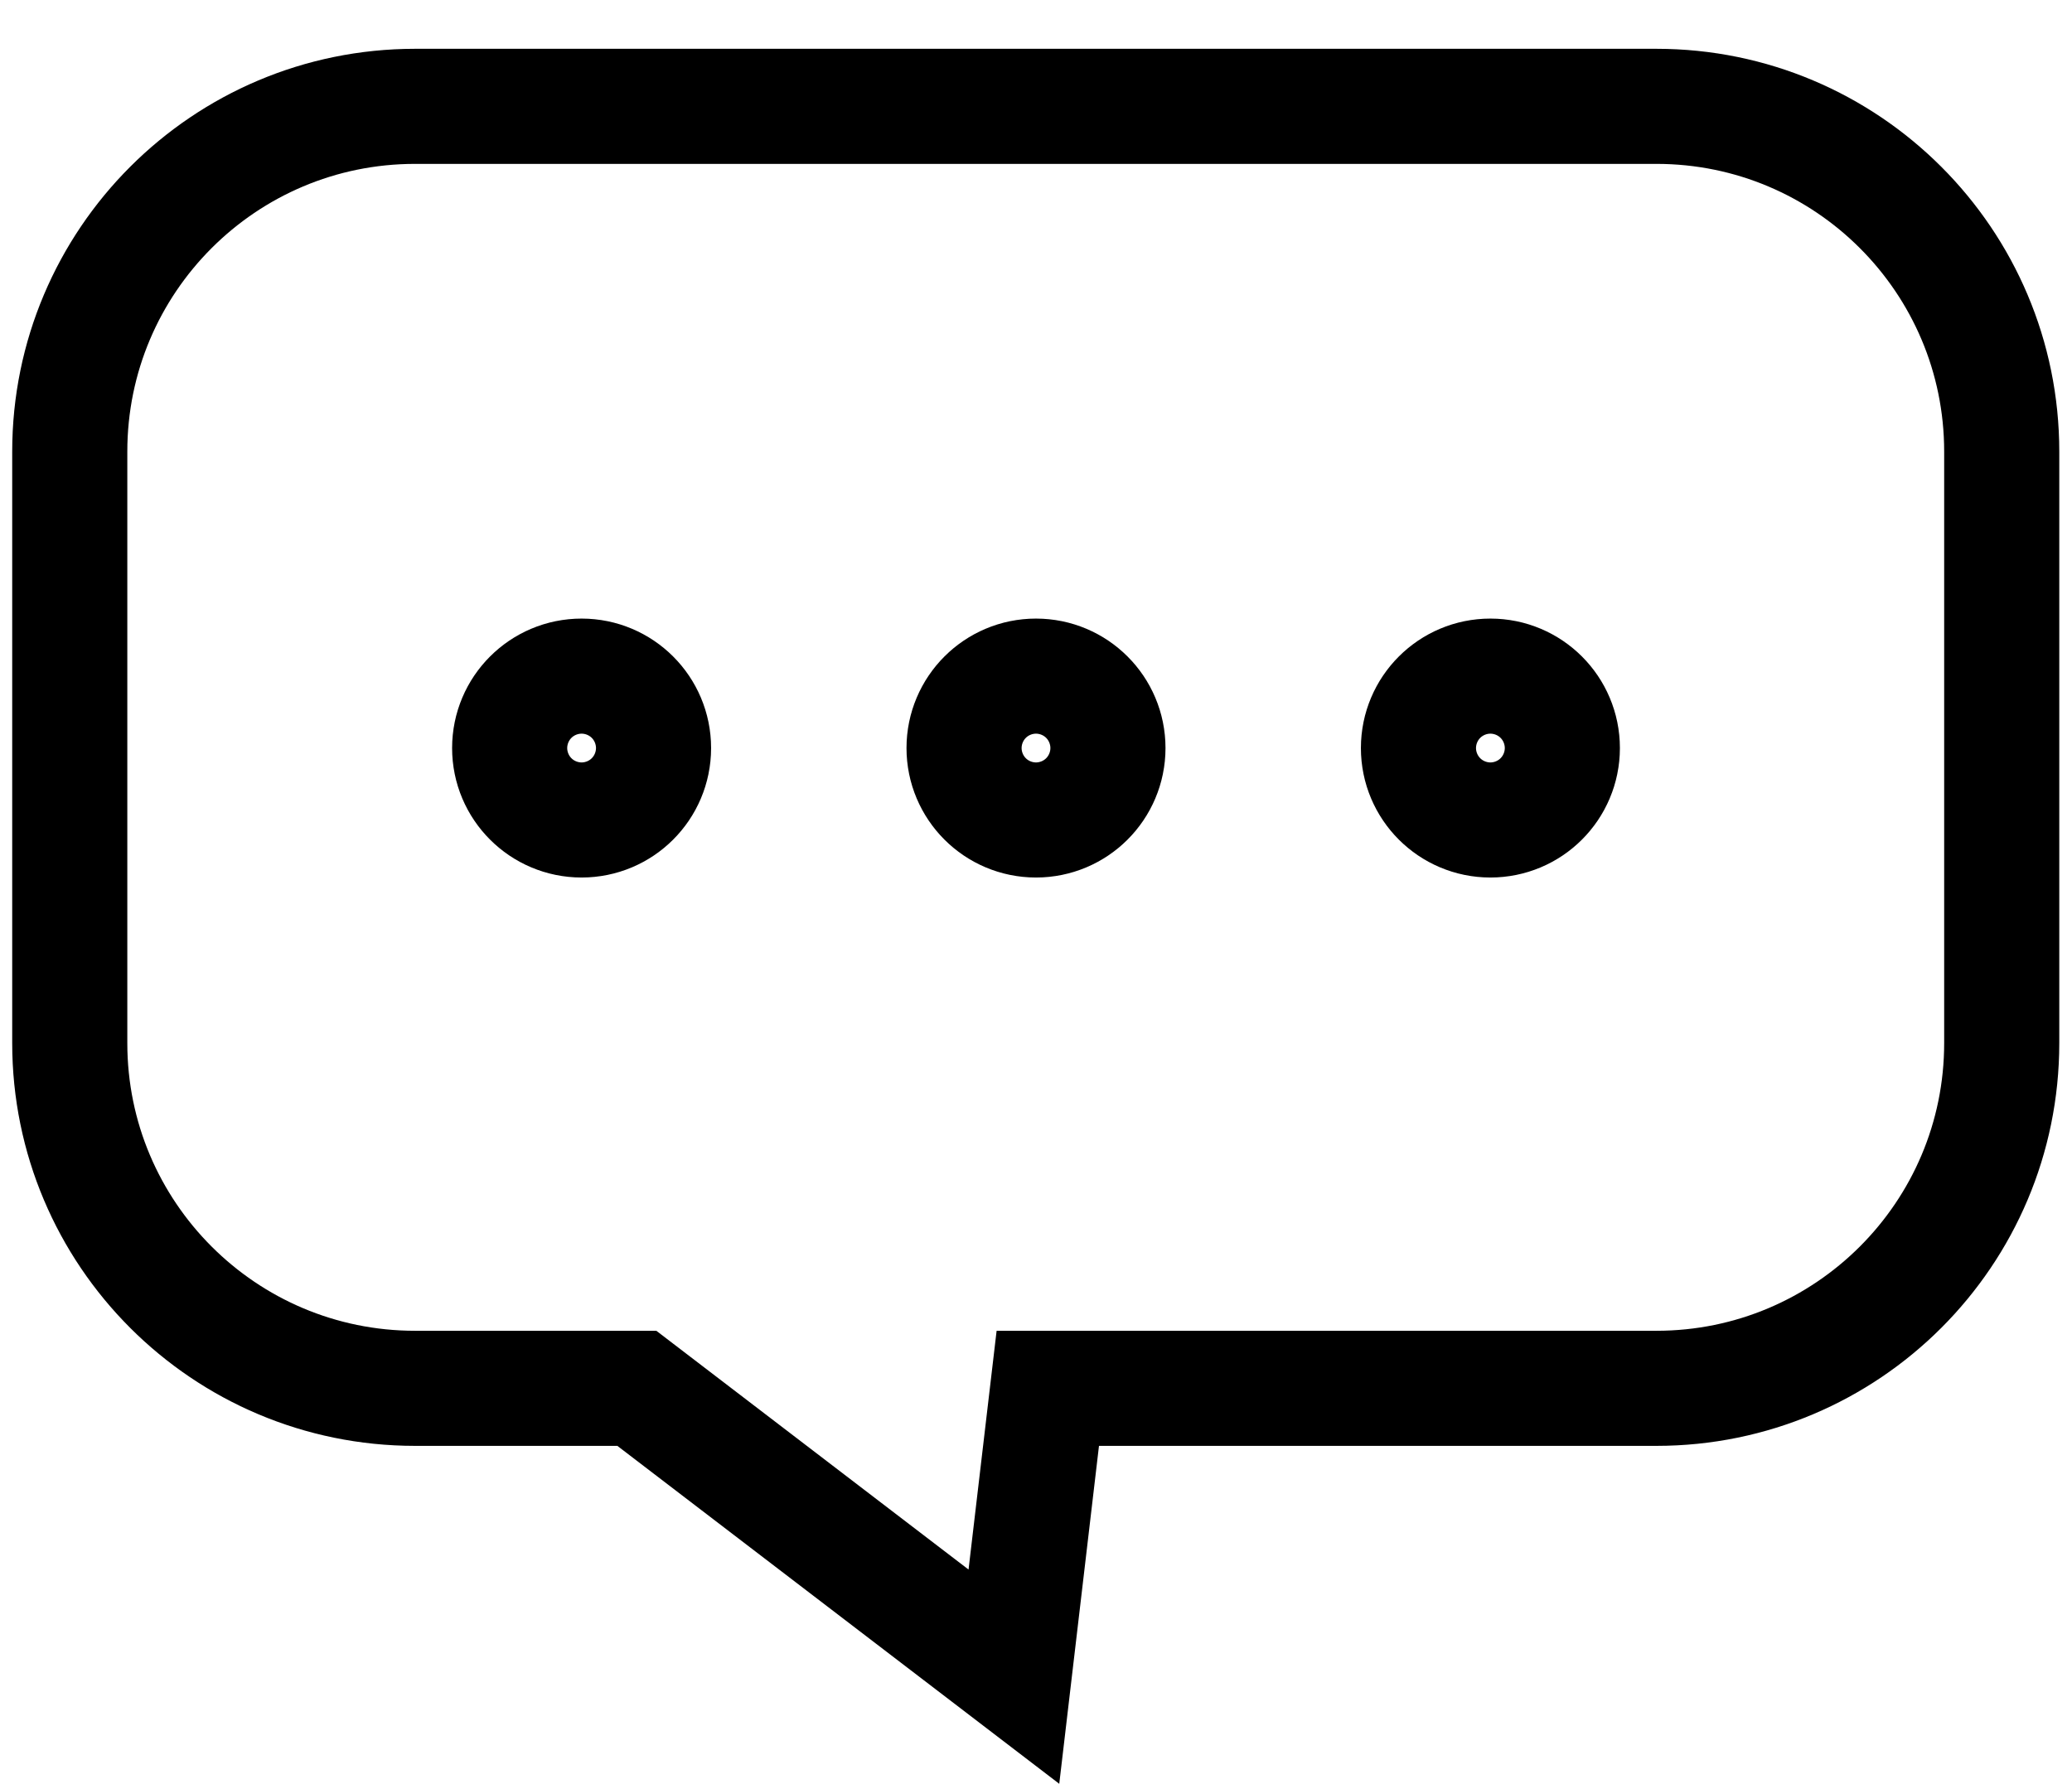
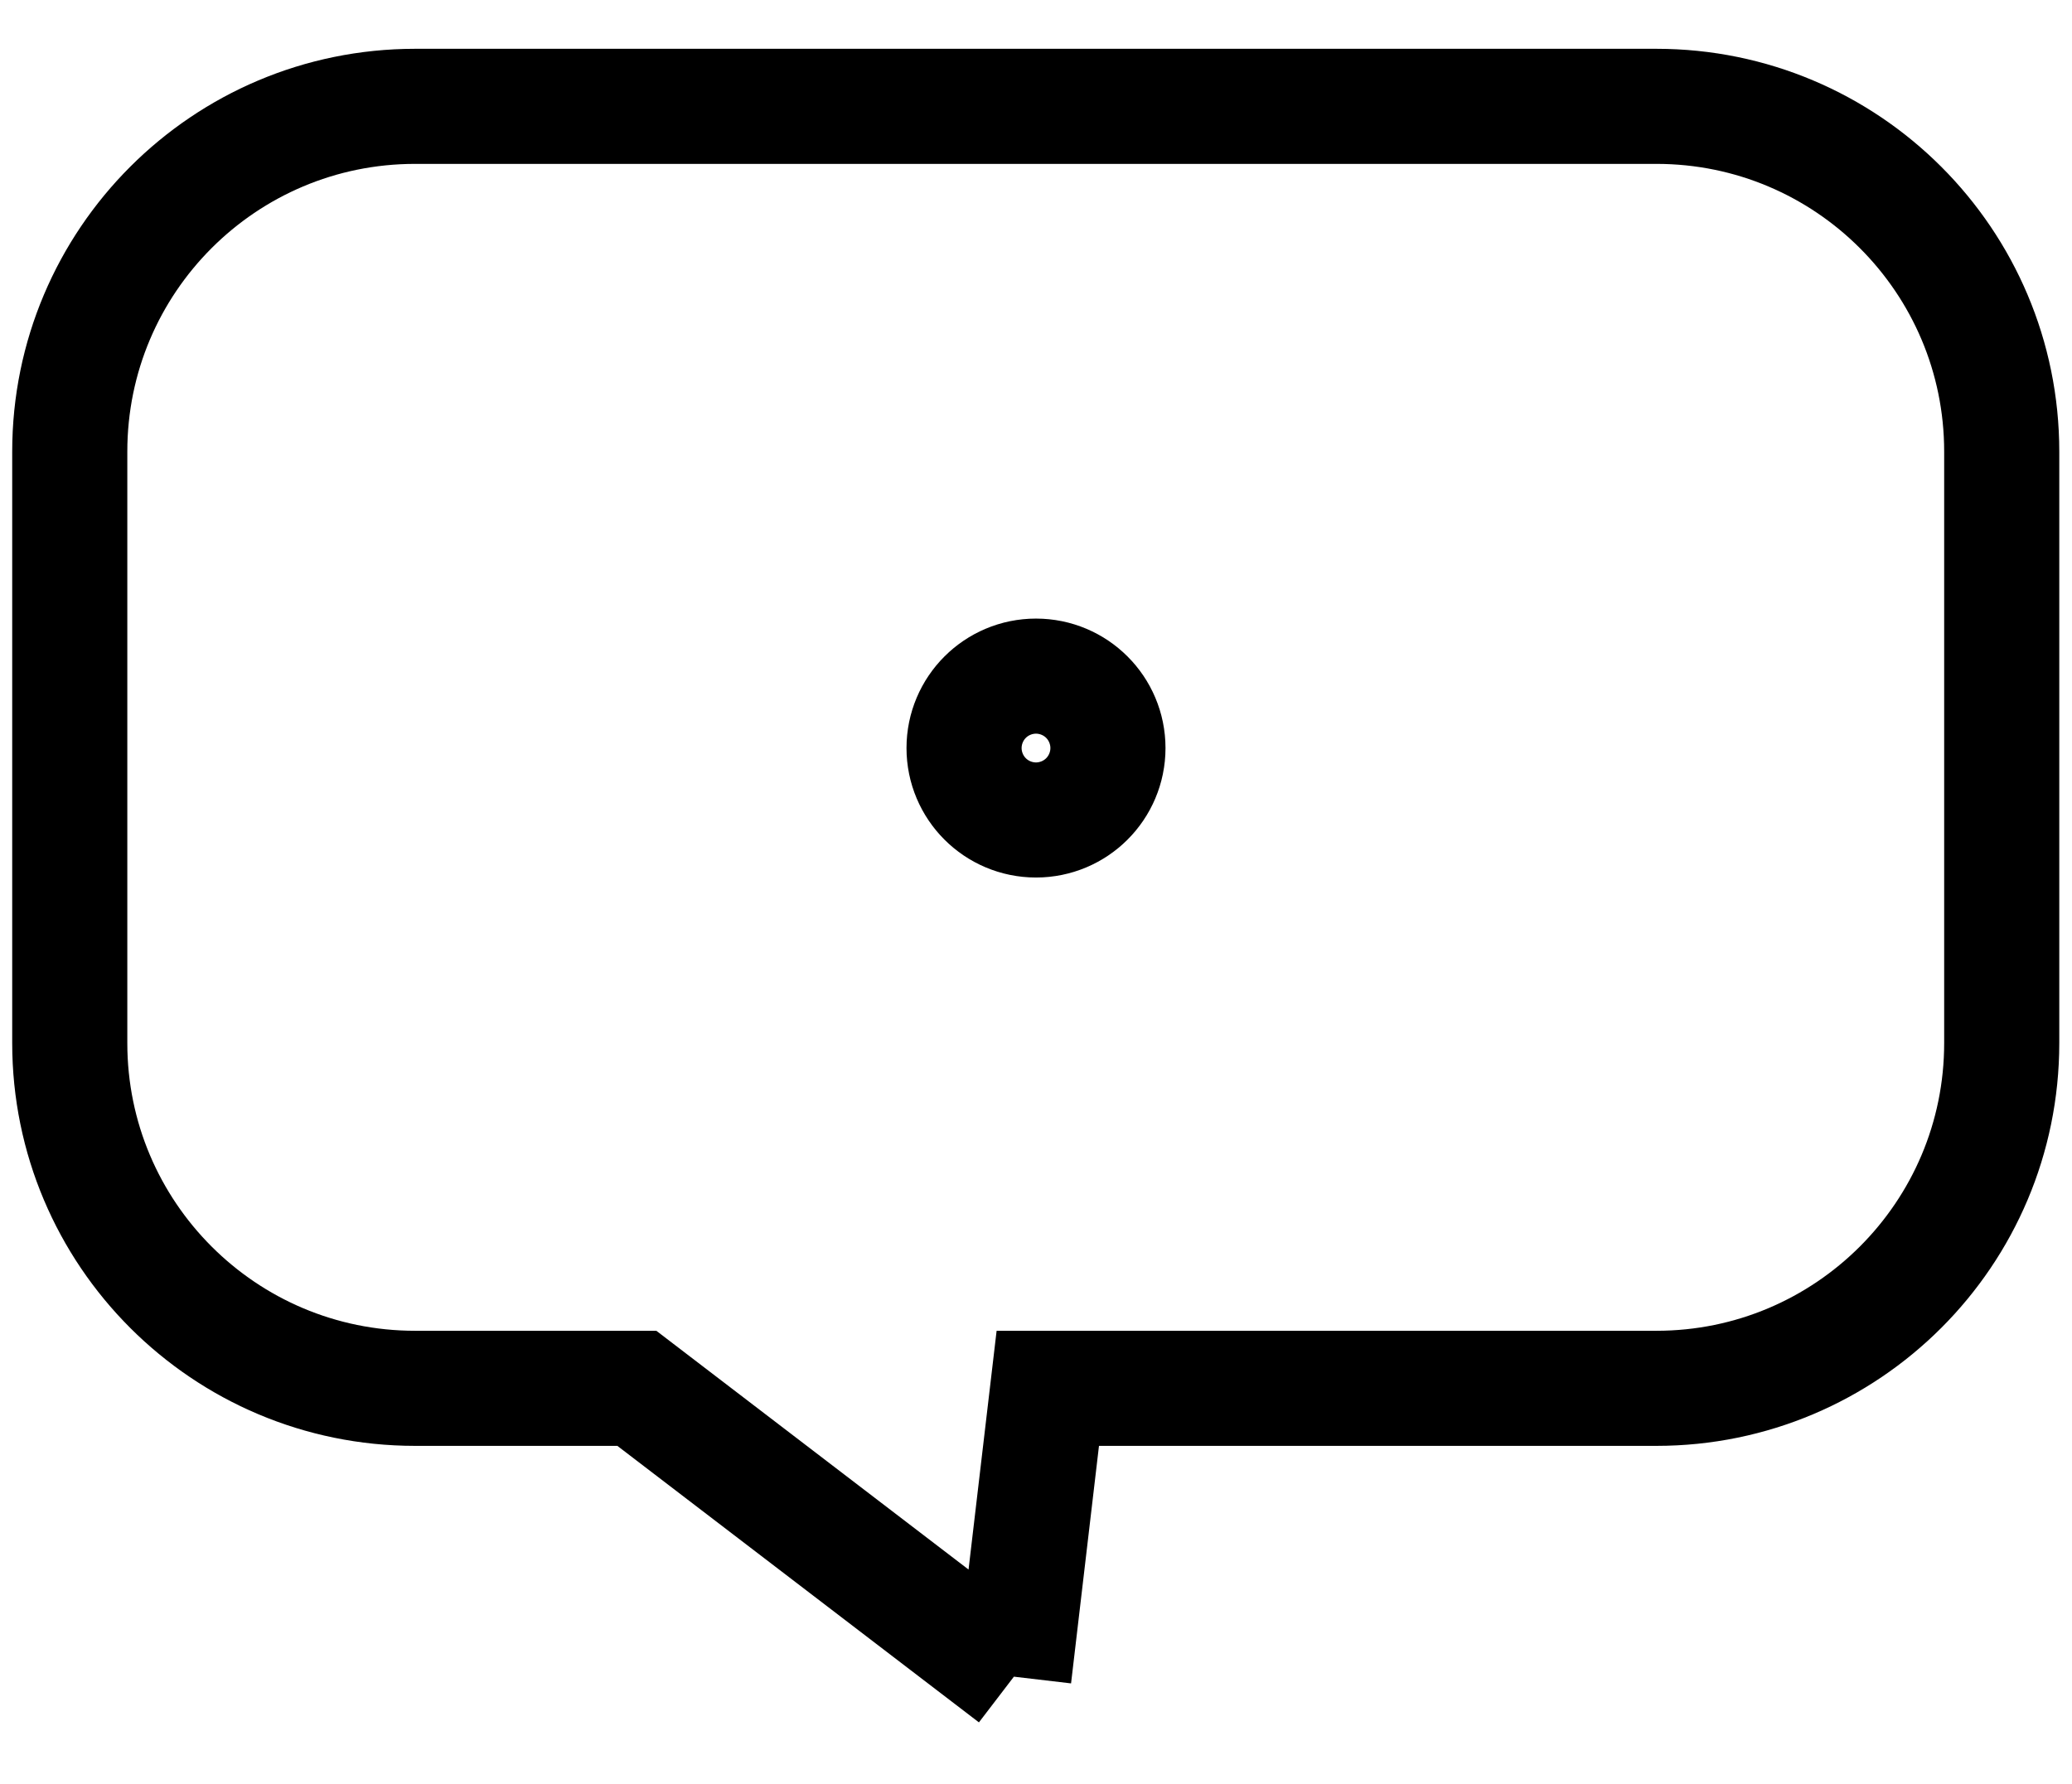
<svg xmlns="http://www.w3.org/2000/svg" width="36" height="31" viewBox="0 0 36 31">
  <g fill="none" fill-rule="evenodd" stroke="#000">
-     <path stroke-width="2" d="M17.616,29.138 L18.205,24.127 L19.094,24.127 L28.779,24.127 C32.093,24.127 34.779,21.441 34.779,18.127 L34.779,7.848 C34.779,4.534 32.093,1.848 28.779,1.848 L7.212,1.848 C3.898,1.848 1.212,4.534 1.212,7.848 L1.212,18.127 C1.212,21.441 3.898,24.127 7.212,24.127 L11.065,24.127 L17.616,29.138 Z" />
+     <path stroke-width="2" d="M17.616,29.138 L18.205,24.127 L19.094,24.127 L28.779,24.127 C32.093,24.127 34.779,21.441 34.779,18.127 L34.779,7.848 C34.779,4.534 32.093,1.848 28.779,1.848 L7.212,1.848 C3.898,1.848 1.212,4.534 1.212,7.848 L1.212,18.127 C1.212,21.441 3.898,24.127 7.212,24.127 L11.065,24.127 L17.616,29.138 " />
    <g stroke-width="2.5" transform="translate(8 11)">
-       <ellipse cx="17.895" cy="2" rx="1" ry="1" />
      <ellipse cx="10" cy="2" rx="1" ry="1" />
-       <ellipse cx="2.105" cy="2" rx="1" ry="1" />
    </g>
  </g>
</svg>